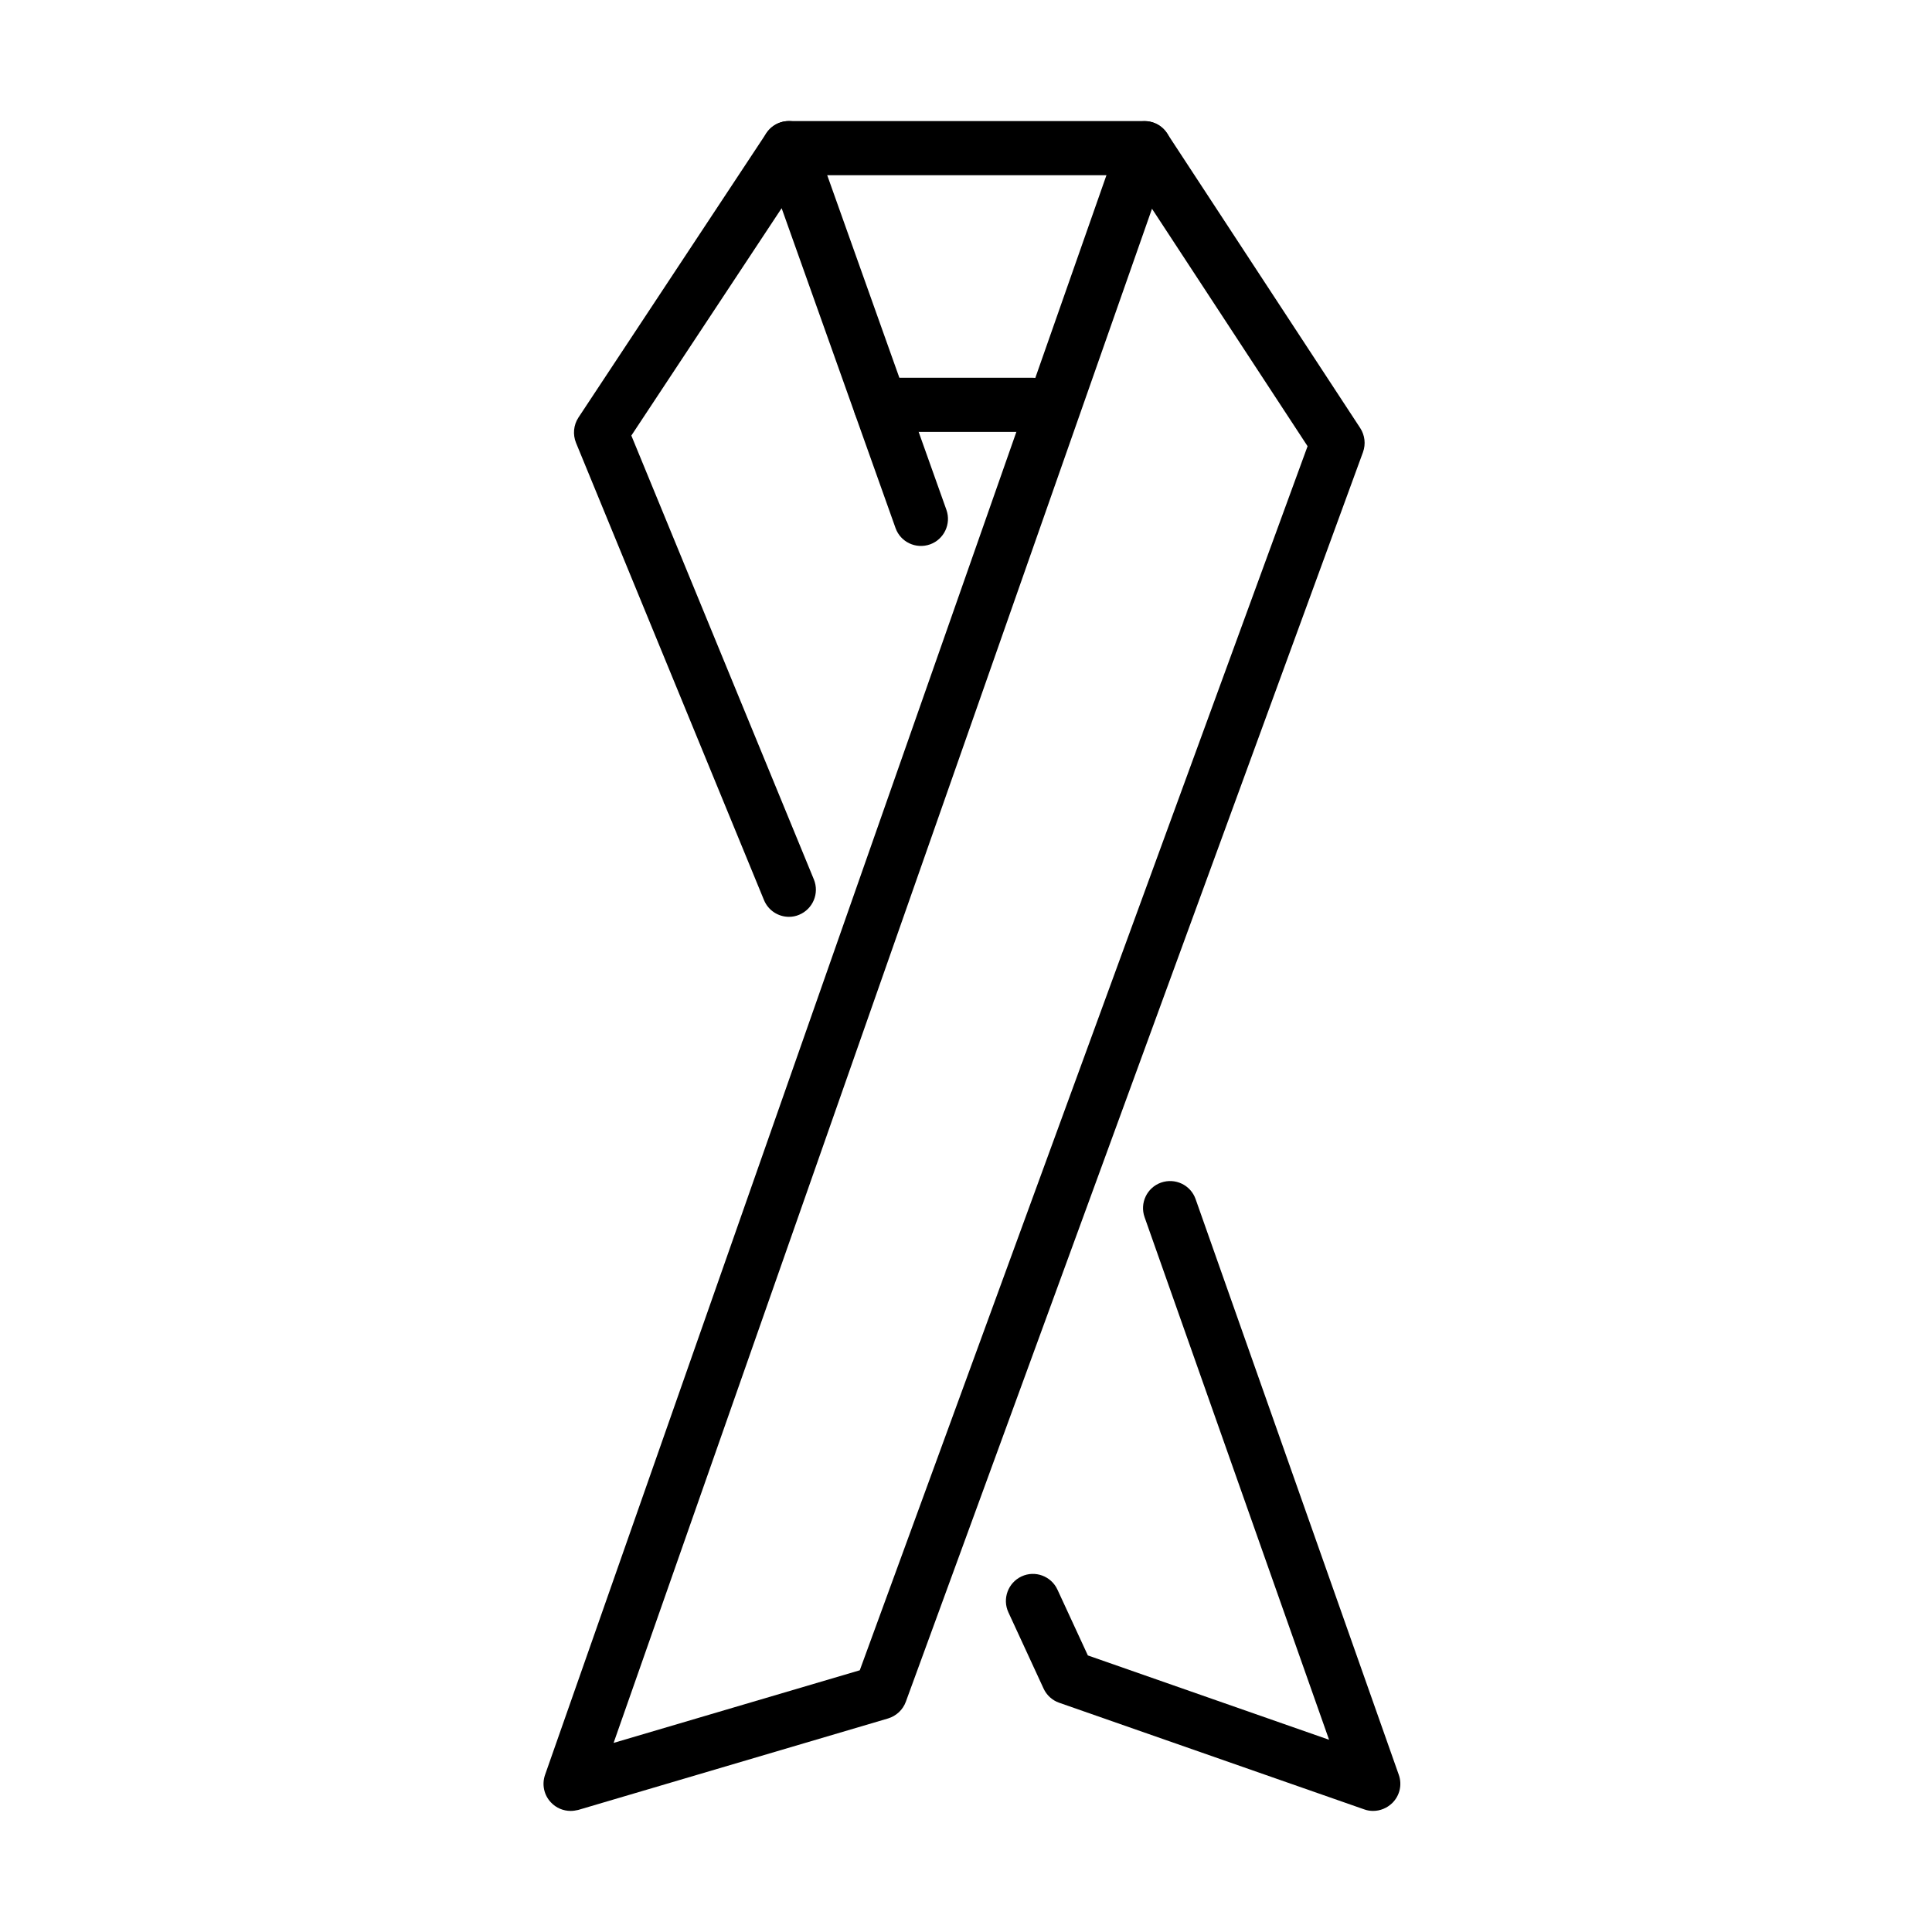
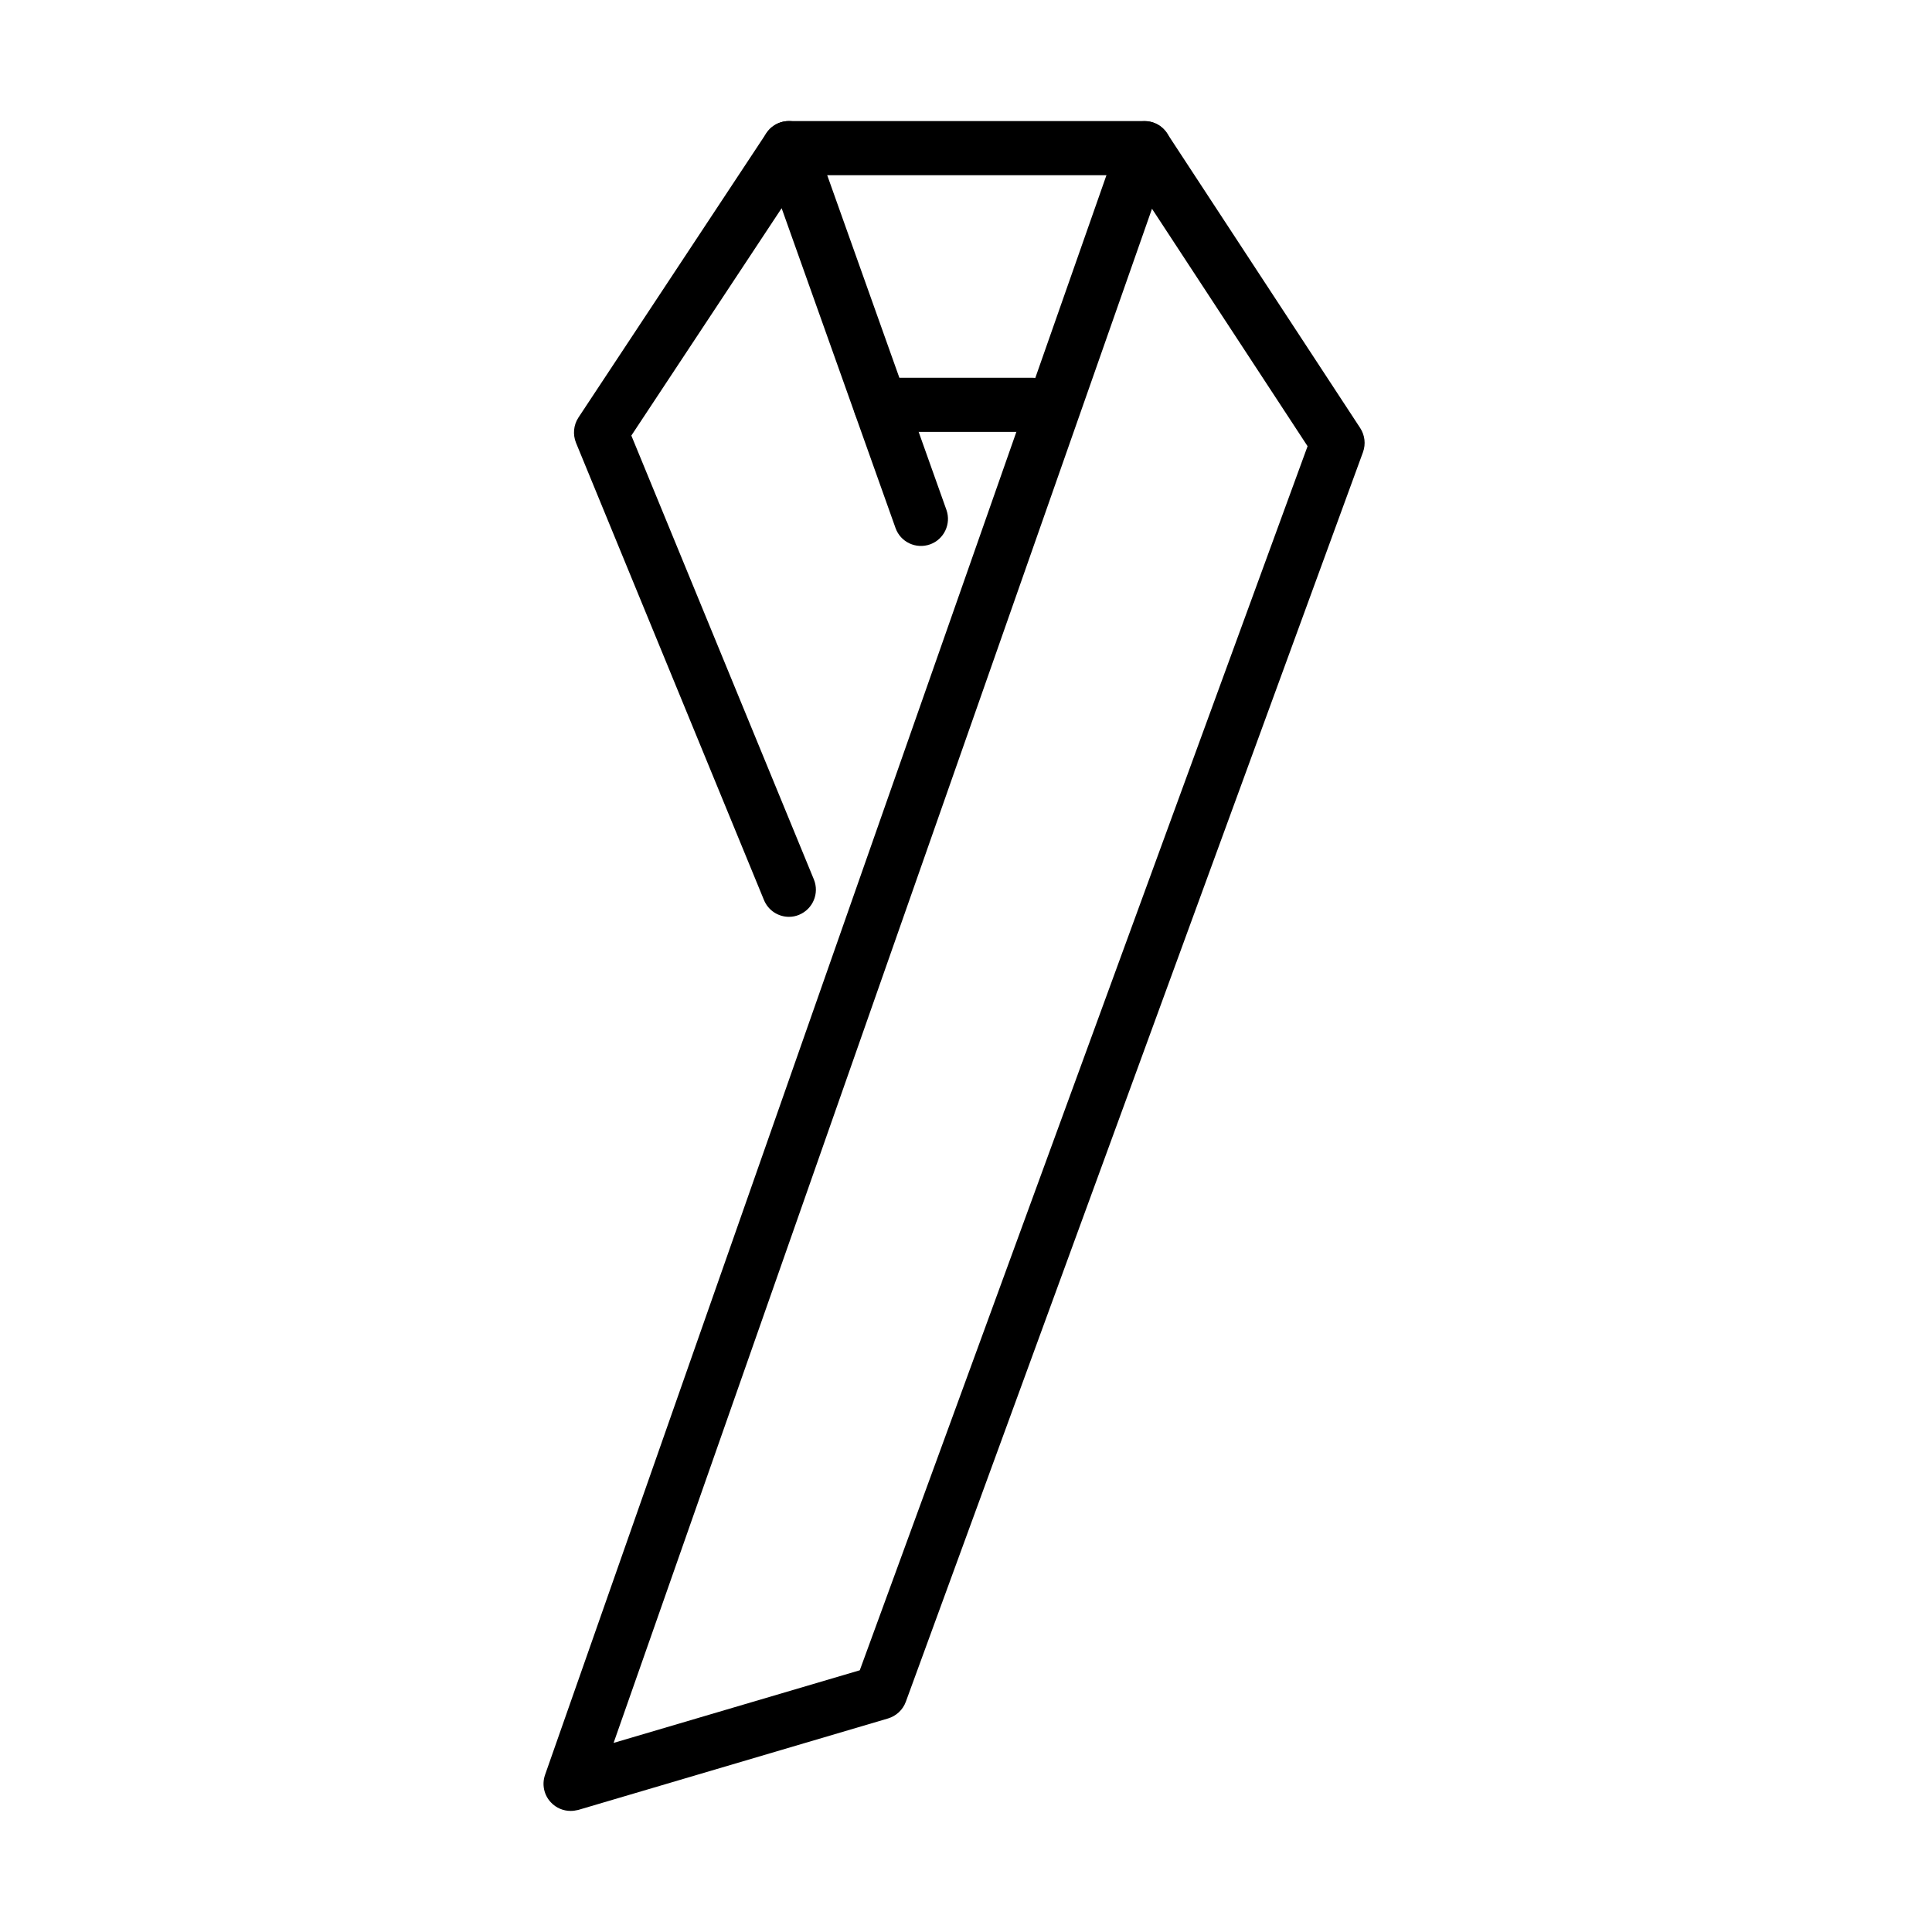
<svg xmlns="http://www.w3.org/2000/svg" fill="#000000" width="800px" height="800px" version="1.1" viewBox="144 144 512 512">
  <g>
    <path d="m295.21 623.91c-1.922 0-3.812-0.773-5.191-2.238-1.863-1.949-2.465-4.762-1.574-7.316l152.12-433.45c0.891-2.582 3.184-4.418 5.879-4.734 2.754-0.344 5.367 0.891 6.859 3.184l51.164 78.074c1.23 1.891 1.516 4.246 0.742 6.394l-121.16 331.17c-0.777 2.125-2.527 3.758-4.711 4.418l-82.117 24.246c-0.66 0.145-1.32 0.258-2.012 0.258zm154.08-424.59-142.68 406.57 65.242-19.25 118.67-324.39z" />
-     <path d="m507.9 623.91c-0.777 0-1.582-0.113-2.356-0.402l-80.852-28.262c-1.836-0.633-3.328-2.008-4.133-3.758l-9.324-20.199c-1.664-3.586-0.09-7.863 3.496-9.527 3.586-1.664 7.836-0.086 9.5 3.5l8.062 17.445 63.926 22.352-48.895-138.5c-1.32-3.731 0.633-7.836 4.363-9.156 3.758-1.316 7.836 0.633 9.156 4.363l53.855 152.59c0.918 2.609 0.254 5.481-1.695 7.43-1.406 1.379-3.242 2.125-5.106 2.125z" />
    <path d="m353.09 386.97c-2.812 0-5.481-1.664-6.629-4.449l-49.812-121.17c-0.891-2.207-0.66-4.703 0.633-6.684l49.809-75.375c1.492-2.266 4.164-3.5 6.832-3.156 2.695 0.316 4.965 2.152 5.883 4.707l35.004 98.27c1.32 3.731-0.633 7.832-4.336 9.152-3.731 1.32-7.828-0.602-9.148-4.332l-30.184-84.758-39.828 60.254 48.375 117.64c1.492 3.672-0.258 7.832-3.902 9.352-0.859 0.371-1.777 0.547-2.695 0.547z" />
    <path d="m447.3 190.43h-94.223c-3.961 0-7.172-3.215-7.172-7.172 0-3.961 3.211-7.176 7.172-7.176h94.223c3.961 0 7.176 3.215 7.176 7.176 0 3.988-3.188 7.172-7.176 7.172z" />
    <path d="m417.71 258.46h-40.367c-3.961 0-7.176-3.215-7.176-7.172 0-3.961 3.215-7.176 7.176-7.176h40.367c3.961 0 7.176 3.215 7.176 7.176 0 3.988-3.215 7.172-7.176 7.172z" />
  </g>
</svg>